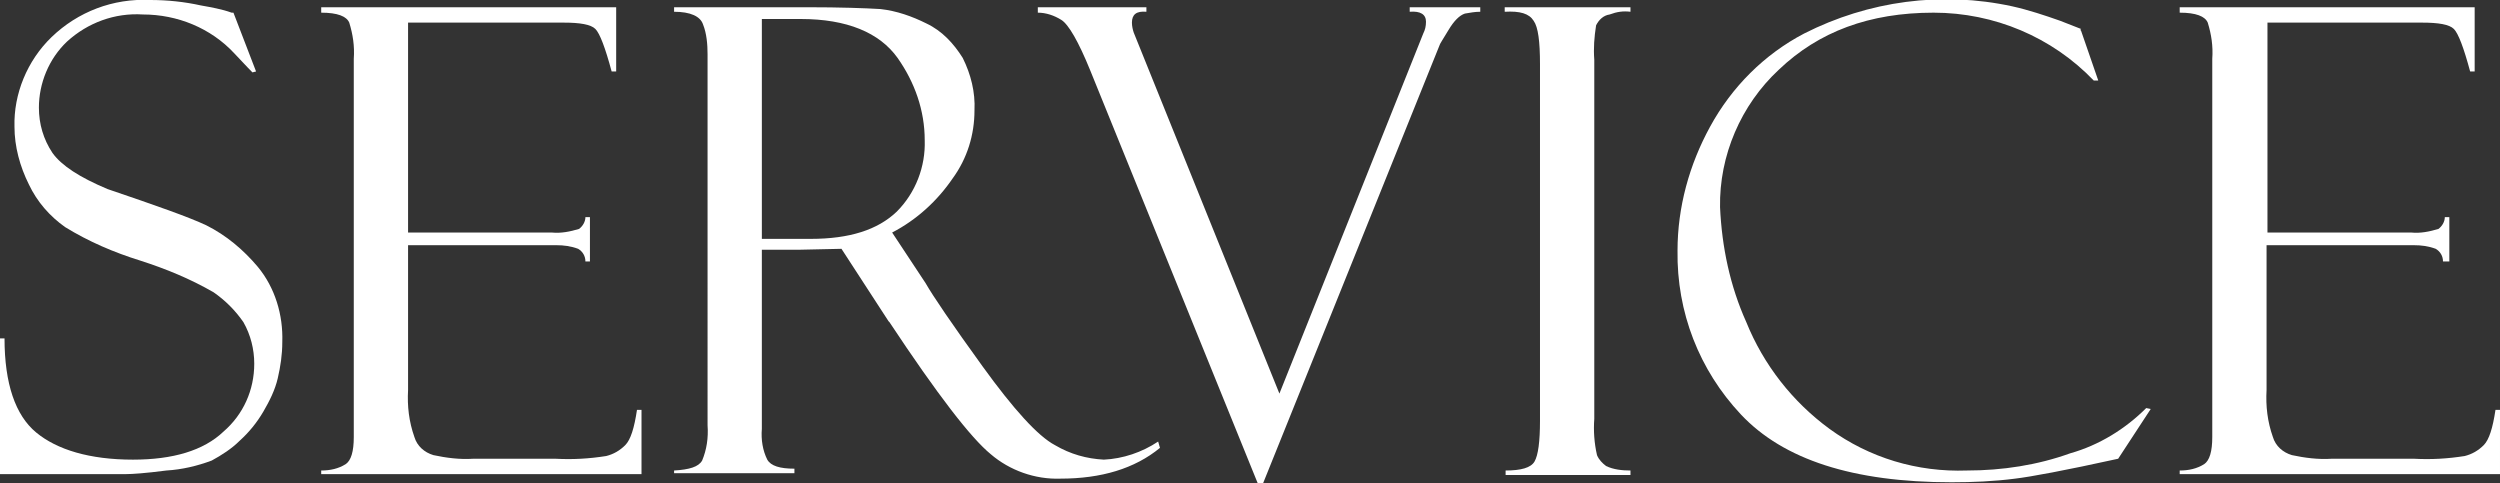
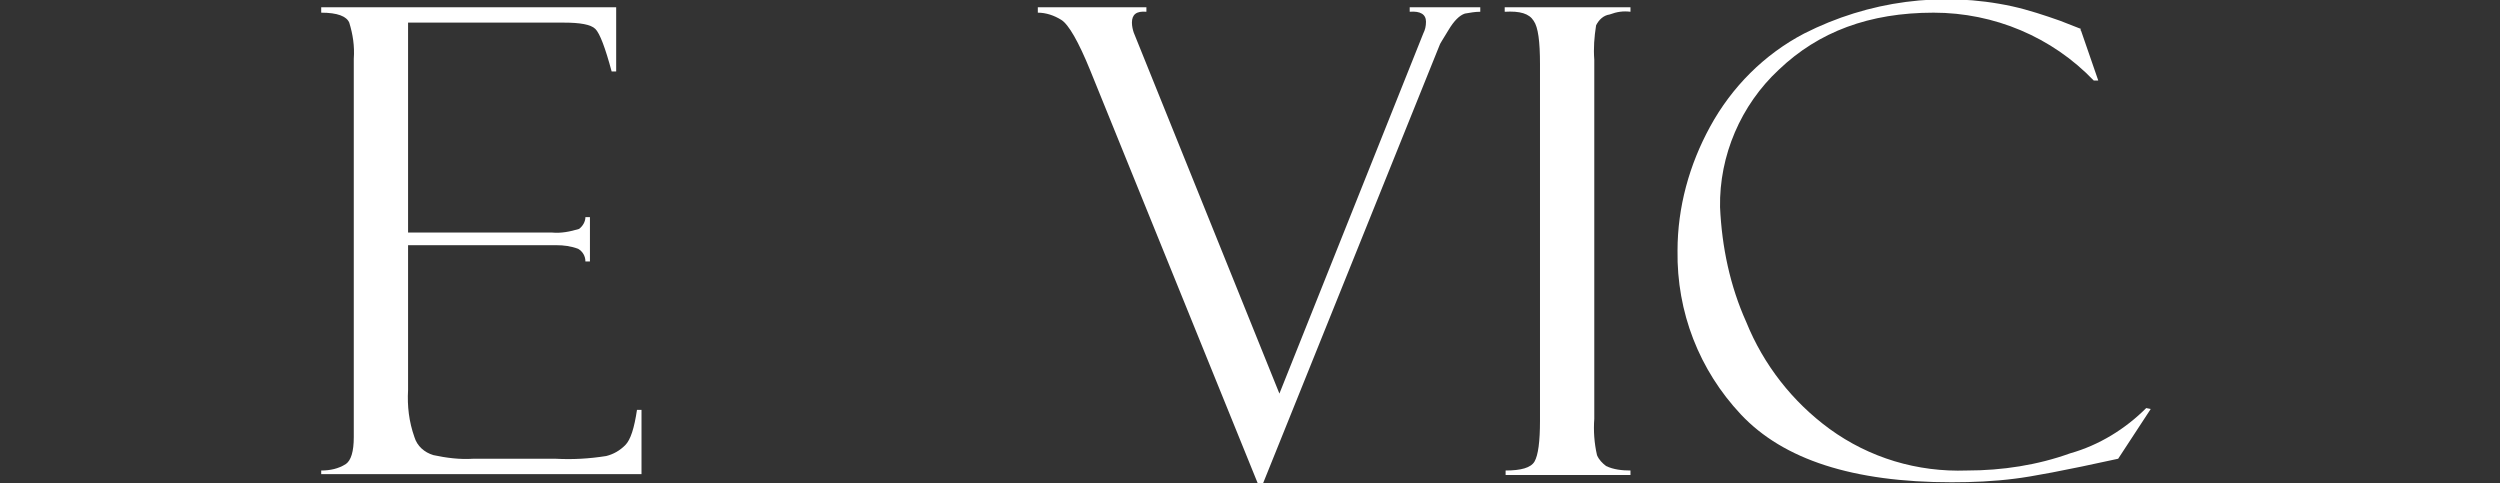
<svg xmlns="http://www.w3.org/2000/svg" version="1.1" id="レイヤー_1" x="0px" y="0px" viewBox="0 0 276.3 53.4" style="enable-background:new 0 0 276.3 53.4;" xml:space="preserve">
  <rect x="0" y="0" width="276.3" height="53.4" fill="#333333" stroke="none" />
  <style type="text/css">
	.st0{fill:#FFFFFF;}
</style>
  <g id="レイヤー_2_00000008866341872296257500000003349026214605422740_">
    <g id="コンテンツ">
-       <path class="st0" d="M25.8,1.4l2.5,6.5L27.9,8c0,0-0.7-0.7-2-2.1c-2.6-2.8-6.3-4.3-10.1-4.3c-3.1-0.2-6.1,0.9-8.4,3    c-2,1.9-3.1,4.6-3.1,7.3c0,1.8,0.5,3.5,1.5,5c1,1.4,3,2.7,6.1,4c5.3,1.8,9,3.1,10.9,4c2.2,1.1,4.1,2.7,5.7,4.6    c1.9,2.3,2.8,5.3,2.7,8.3c0,1.4-0.2,2.7-0.5,4c-0.3,1.3-0.9,2.5-1.6,3.7c-0.7,1.2-1.6,2.3-2.6,3.2c-0.9,0.9-2,1.6-3.1,2.2    c-1.6,0.6-3.3,1-5,1.1c-2.3,0.3-3.8,0.4-4.5,0.4H0v-15h0.5c0,5,1.2,8.5,3.5,10.4s5.9,3,10.7,3c4.4,0,7.8-1,10-3.1    c2.2-1.9,3.4-4.6,3.4-7.5c0-1.6-0.4-3.2-1.2-4.6c-0.9-1.3-2-2.4-3.3-3.3c-2.6-1.5-5.3-2.6-8.1-3.5c-2.9-0.9-5.7-2.1-8.3-3.7    c-1.7-1.2-3.1-2.8-4-4.7c-1-2-1.6-4.2-1.6-6.4C1.5,10.4,3,6.7,5.7,4.1C8.6,1.3,12.5-0.2,16.6,0c1.9,0,3.8,0.2,5.6,0.6    c1.1,0.2,2.3,0.4,3.4,0.8C25.6,1.4,25.7,1.4,25.8,1.4z" />
      <path class="st0" d="M35.5,1.4V0.8h32.6v7.1h-0.5c-0.7-2.6-1.3-4.2-1.8-4.7c-0.5-0.5-1.7-0.7-3.5-0.7H45.1v23.2H61    c1,0.1,2-0.1,3-0.4c0.4-0.3,0.7-0.8,0.7-1.3h0.5v4.9h-0.5c0-0.6-0.3-1.1-0.8-1.4c-0.8-0.3-1.6-0.4-2.4-0.4H45.1v16    c-0.1,1.8,0.1,3.5,0.7,5.2c0.3,1,1.1,1.7,2.1,2c1.4,0.3,2.9,0.5,4.4,0.4h9.1c1.9,0.1,3.7,0,5.6-0.3c0.8-0.2,1.5-0.6,2.1-1.2    c0.6-0.6,1-1.9,1.3-3.9h0.5v7.1H35.5V52c1,0,1.9-0.2,2.7-0.7c0.6-0.4,0.9-1.4,0.9-3V6.5c0.1-1.4-0.1-2.7-0.5-4    C38.3,1.8,37.3,1.4,35.5,1.4z" />
-       <path class="st0" d="M74.5,1.3V0.8h14.7c3.7,0,6.4,0.1,8.1,0.2c1.8,0.2,3.5,0.8,5.1,1.6c1.7,0.8,3,2.2,4,3.8    c0.9,1.8,1.4,3.8,1.3,5.8c0,2.7-0.8,5.3-2.4,7.5c-1.7,2.5-4,4.6-6.7,6l3.7,5.6c0.8,1.4,2.9,4.5,6.3,9.2s6.1,7.7,8,8.7    c1.7,1,3.5,1.5,5.4,1.6c2.1-0.1,4.2-0.8,6-2l0.2,0.7c-2.8,2.3-6.5,3.4-11,3.4c-2.8,0.1-5.6-0.9-7.7-2.7    c-2.2-1.8-5.9-6.6-11.2-14.6c0,0-0.1-0.1-0.1-0.1l-5.2-8l-4.6,0.1h-4.2v19.8c-0.1,1.2,0.1,2.4,0.6,3.4c0.4,0.7,1.4,1,3,1v0.5H74.5    V52c1.7-0.1,2.7-0.4,3.1-1.1c0.5-1.2,0.7-2.5,0.6-3.9V6c0-1.1-0.1-2.3-0.5-3.3C77.4,1.8,76.3,1.3,74.5,1.3z M84.2,2.1v24.3h5.4    c4.3,0,7.4-1,9.5-3c2.1-2.1,3.2-5,3.1-7.9c0-3.3-1.1-6.4-3-9.1c-2-2.8-5.6-4.3-10.7-4.3L84.2,2.1z" />
      <path class="st0" d="M139.6,53.4H139L120.5,7.8c-1.3-3.2-2.4-5.1-3.2-5.6c-0.8-0.5-1.7-0.8-2.6-0.8V0.8h12v0.5    c-1.1-0.1-1.6,0.3-1.6,1.2c0,0.4,0.1,0.8,0.2,1.1l16.1,39.9l15.9-39.8c0.2-0.4,0.3-0.8,0.3-1.3c0-0.8-0.6-1.2-1.8-1.1V0.8h7.8v0.5    c-0.6,0-1.1,0.1-1.7,0.2c-0.6,0.2-1.2,0.8-1.8,1.8s-1,1.6-1,1.7L139.6,53.4z" />
      <path class="st0" d="M180.2,0.8v0.5c-0.8-0.1-1.5,0-2.3,0.3c-0.7,0.1-1.2,0.6-1.5,1.2c-0.2,1.3-0.3,2.5-0.2,3.8v39.7    c-0.1,1.3,0,2.7,0.3,4c0.2,0.5,0.6,0.9,1,1.2c0.8,0.4,1.8,0.5,2.7,0.5v0.5h-13.8V52c1.7,0,2.8-0.3,3.2-1c0.4-0.7,0.6-2.2,0.6-4.5    V7.1c0-2.5-0.2-4.1-0.7-4.8c-0.5-0.8-1.5-1.1-3.2-1V0.8H180.2z" />
      <path class="st0" d="M230,3.4l1.9,5.5h-0.5c-4.6-4.8-11-7.5-17.7-7.5c-7.1,0-12.7,2.1-17.1,6.3c-4.2,3.9-6.6,9.5-6.5,15.2    c0.2,4.4,1.1,8.7,2.9,12.7c1.9,4.7,5.1,8.8,9.2,11.8c4.4,3.2,9.7,4.8,15.2,4.6c3.9,0,7.8-0.6,11.4-1.9c3.2-0.9,6.1-2.7,8.4-5    l0.5,0.1l-3.6,5.5c-5.9,1.3-9.7,2-11.4,2.2c-2.3,0.3-4.7,0.4-7,0.4c-10.9,0-18.6-2.5-23.3-7.5c-4.6-4.9-7.1-11.3-7-18.1    c0-4.8,1.3-9.5,3.6-13.7c2.4-4.4,6-8,10.4-10.3c7.1-3.6,15.2-4.7,23-3c1.8,0.4,3.6,1,5.3,1.6l2.3,0.9C229.9,3.3,229.9,3.3,230,3.4    z" />
-       <path class="st0" d="M240.9,1.4V0.8h32.6v7.1h-0.5c-0.7-2.6-1.3-4.2-1.8-4.7c-0.5-0.5-1.7-0.7-3.5-0.7h-17.1v23.2h15.9    c1,0.1,2-0.1,3-0.4c0.4-0.3,0.7-0.8,0.7-1.3h0.5v4.9H270c0-0.6-0.3-1.1-0.8-1.4c-0.8-0.3-1.6-0.4-2.4-0.4h-16.3v16    c-0.1,1.8,0.1,3.5,0.7,5.2c0.3,1,1.1,1.7,2.1,2c1.4,0.3,2.9,0.5,4.4,0.4h9.1c1.9,0.1,3.7,0,5.6-0.3c0.8-0.2,1.5-0.6,2.1-1.2    c0.6-0.6,1-1.9,1.3-3.9h0.5v7.1h-35.4V52c1,0,1.9-0.2,2.7-0.7c0.6-0.4,0.9-1.4,0.9-3V6.5c0.1-1.4-0.1-2.7-0.5-4    C243.7,1.8,242.7,1.4,240.9,1.4z" />
    </g>
  </g>
</svg>